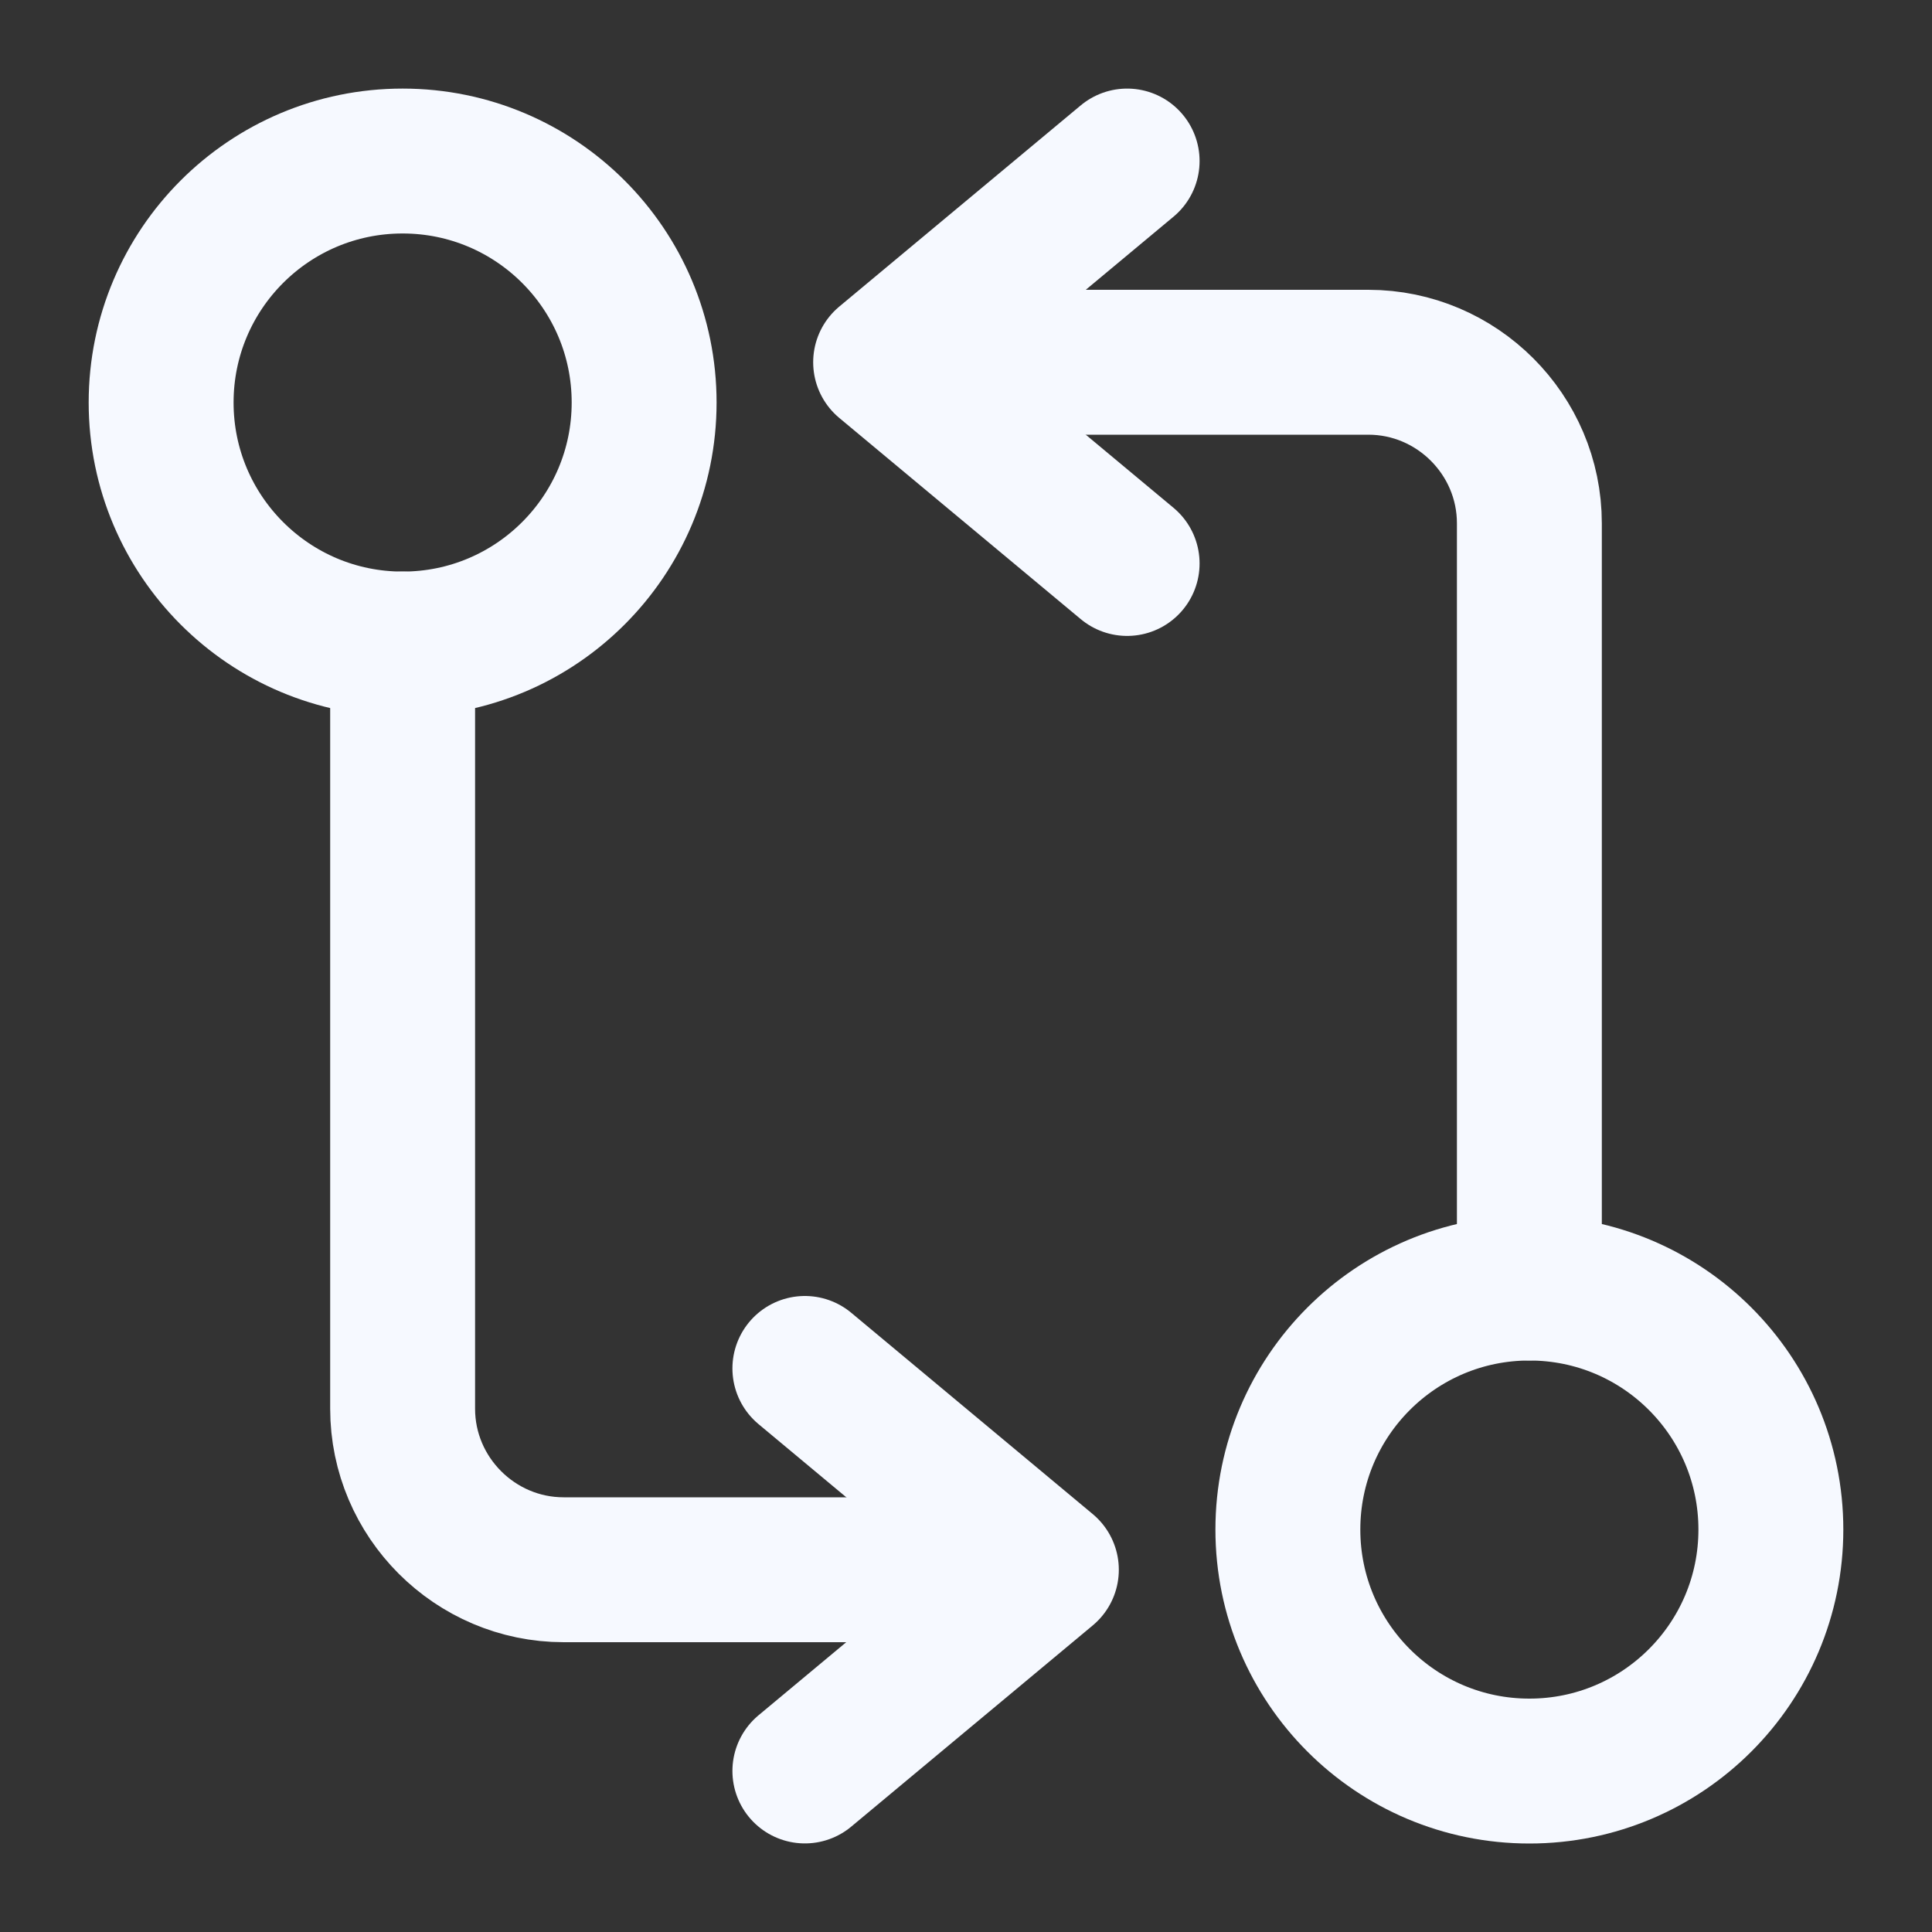
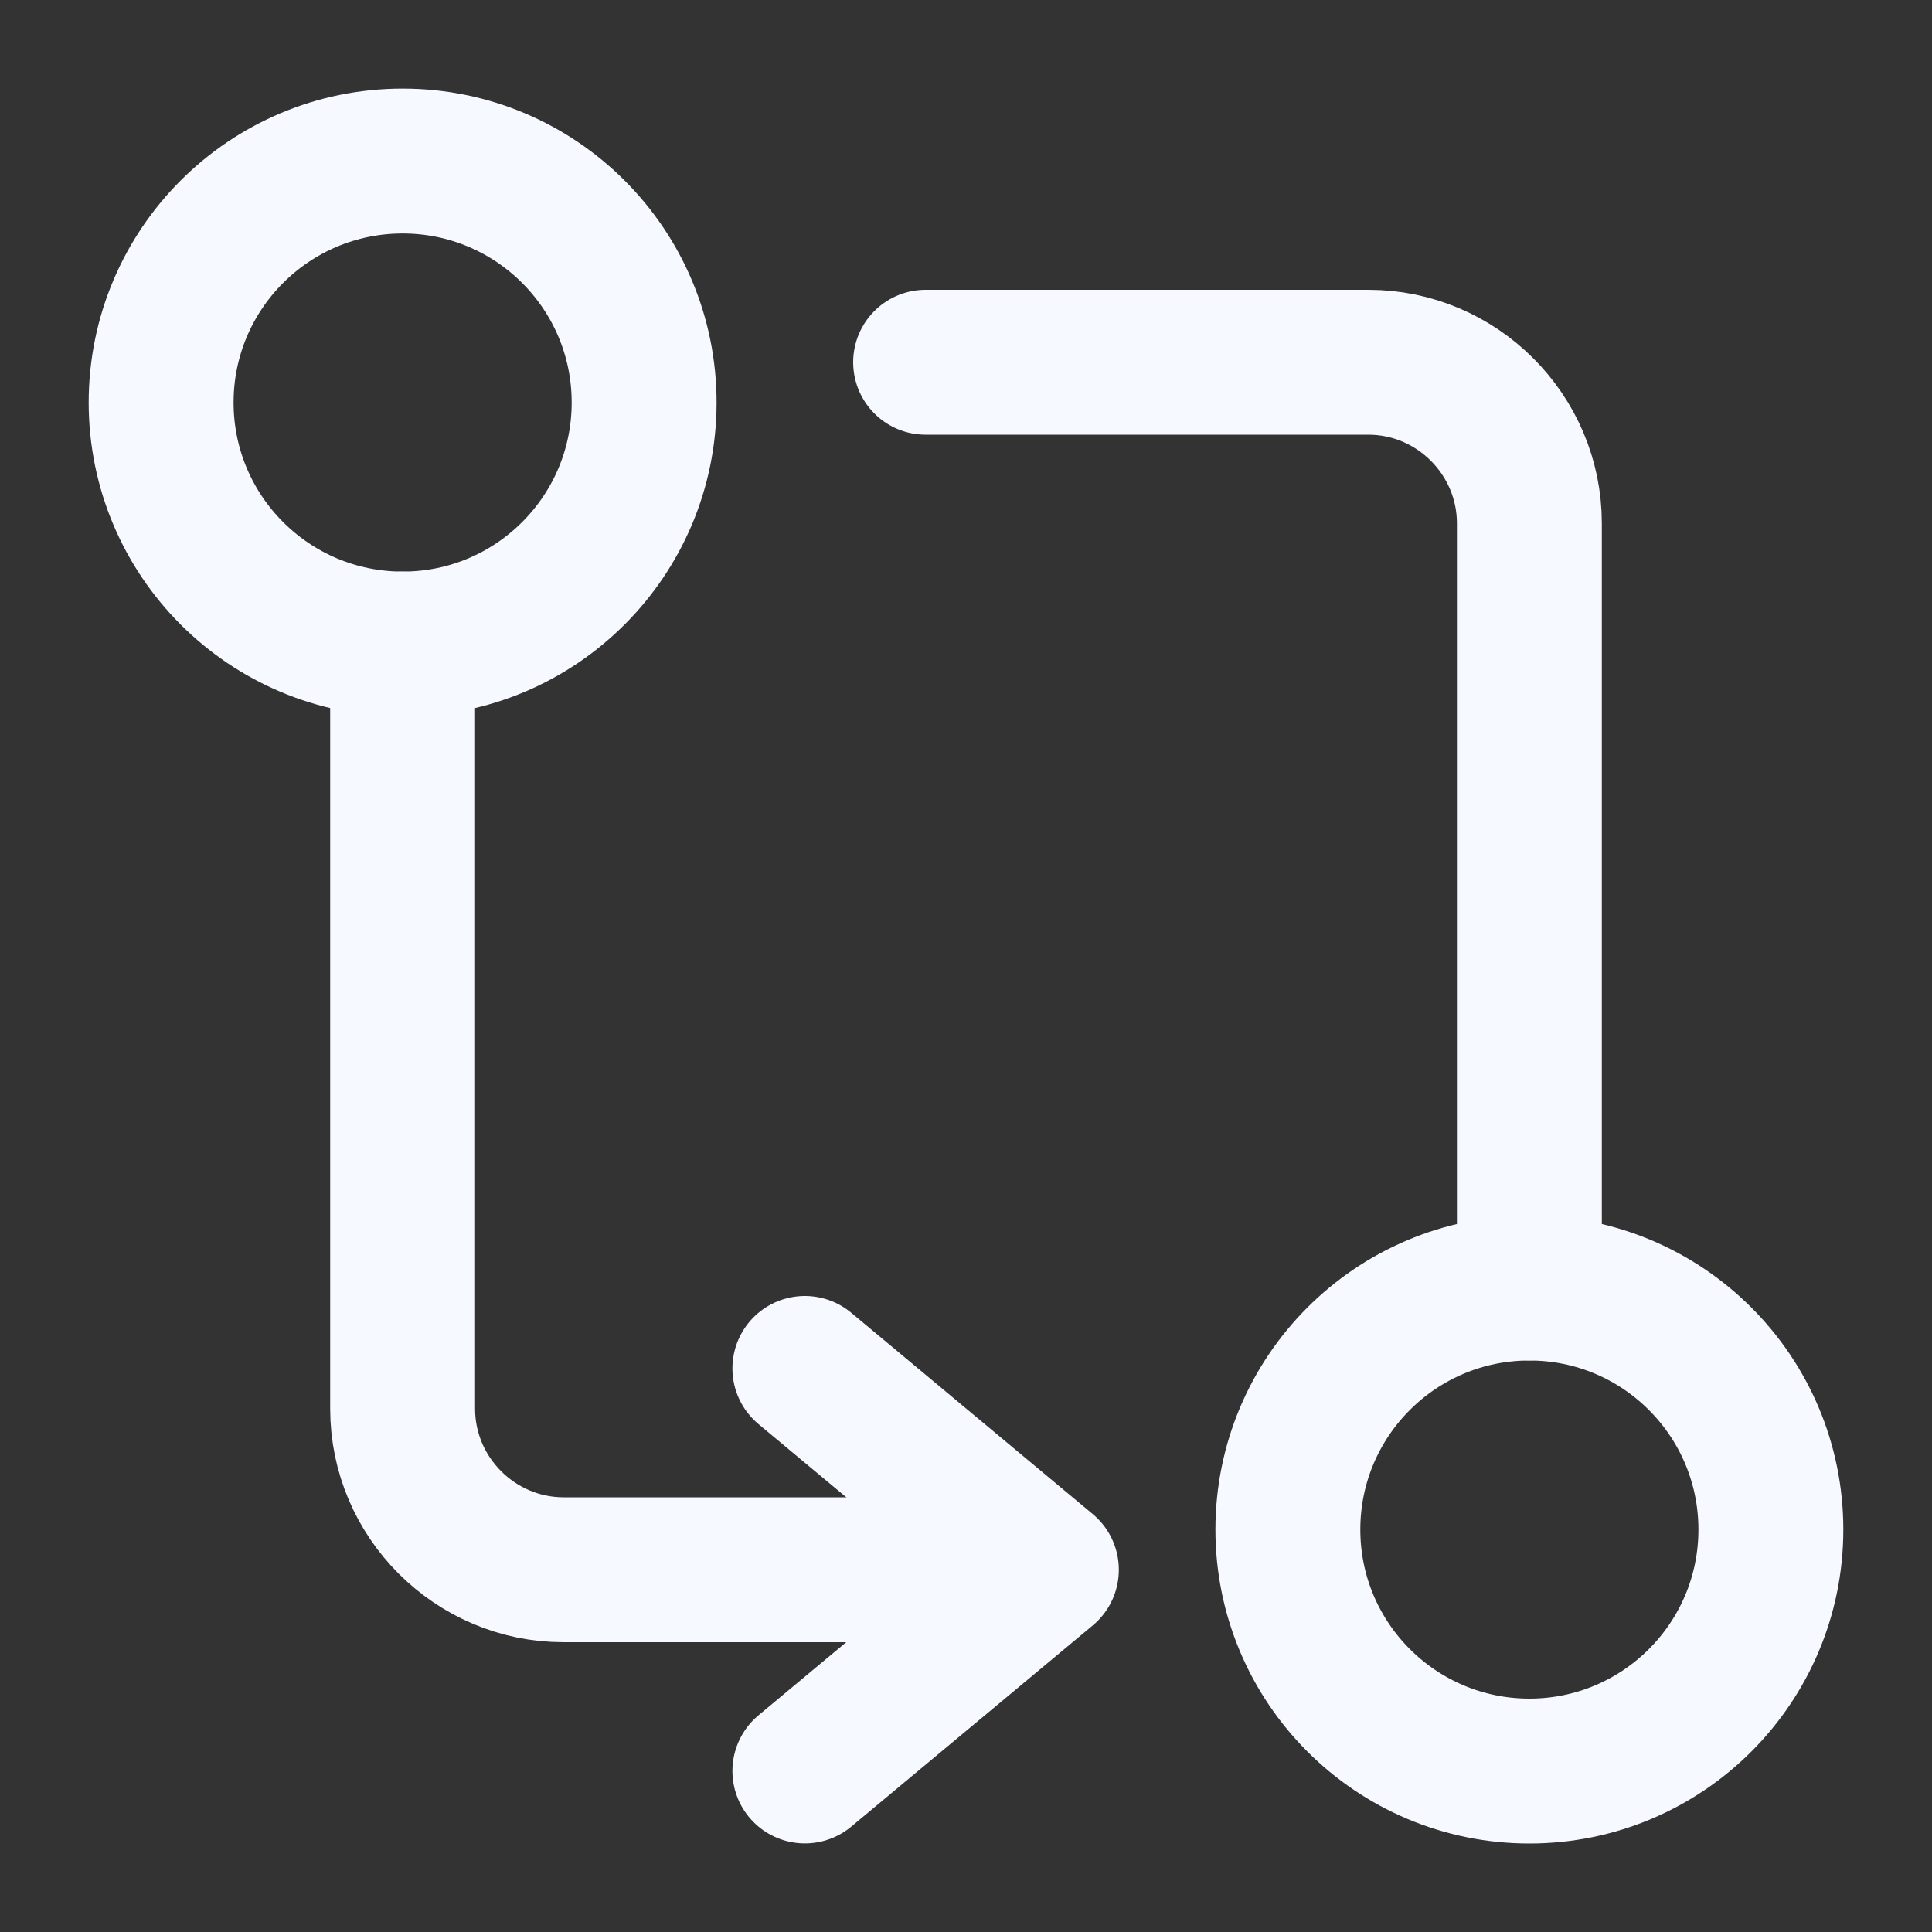
<svg xmlns="http://www.w3.org/2000/svg" width="20" height="20" viewBox="0 0 20 20" fill="none">
  <rect x="0" y="0" width="20" height="20" fill="#333333" stroke="none" />
  <path d="M15.832 13.333V5.417C15.832 4.5 15.082 3.75 14.165 3.75H9.582" stroke="#F6F9FF" stroke-width="1.5" stroke-linecap="round" stroke-linejoin="round" />
-   <path d="M11.668 1.667L9.168 3.75L11.668 5.833" stroke="#F6F9FF" stroke-width="1.5" stroke-linecap="round" stroke-linejoin="round" />
  <path d="M15.832 18.334C17.213 18.334 18.332 17.214 18.332 15.834C18.332 14.453 17.213 13.334 15.832 13.334C14.451 13.334 13.332 14.453 13.332 15.834C13.332 17.214 14.451 18.334 15.832 18.334Z" stroke="#F6F9FF" stroke-width="1.5" stroke-linecap="round" stroke-linejoin="round" />
  <path d="M4.168 6.667V14.583C4.168 15.5 4.918 16.25 5.835 16.25H10.418" stroke="#F6F9FF" stroke-width="1.5" stroke-linecap="round" stroke-linejoin="round" />
  <path d="M8.332 18.333L10.832 16.25L8.332 14.166" stroke="#F6F9FF" stroke-width="1.5" stroke-linecap="round" stroke-linejoin="round" />
  <path d="M4.168 6.667C5.549 6.667 6.668 5.547 6.668 4.167C6.668 2.786 5.549 1.667 4.168 1.667C2.787 1.667 1.668 2.786 1.668 4.167C1.668 5.547 2.787 6.667 4.168 6.667Z" stroke="#F6F9FF" stroke-width="1.5" stroke-linecap="round" stroke-linejoin="round" />
</svg>